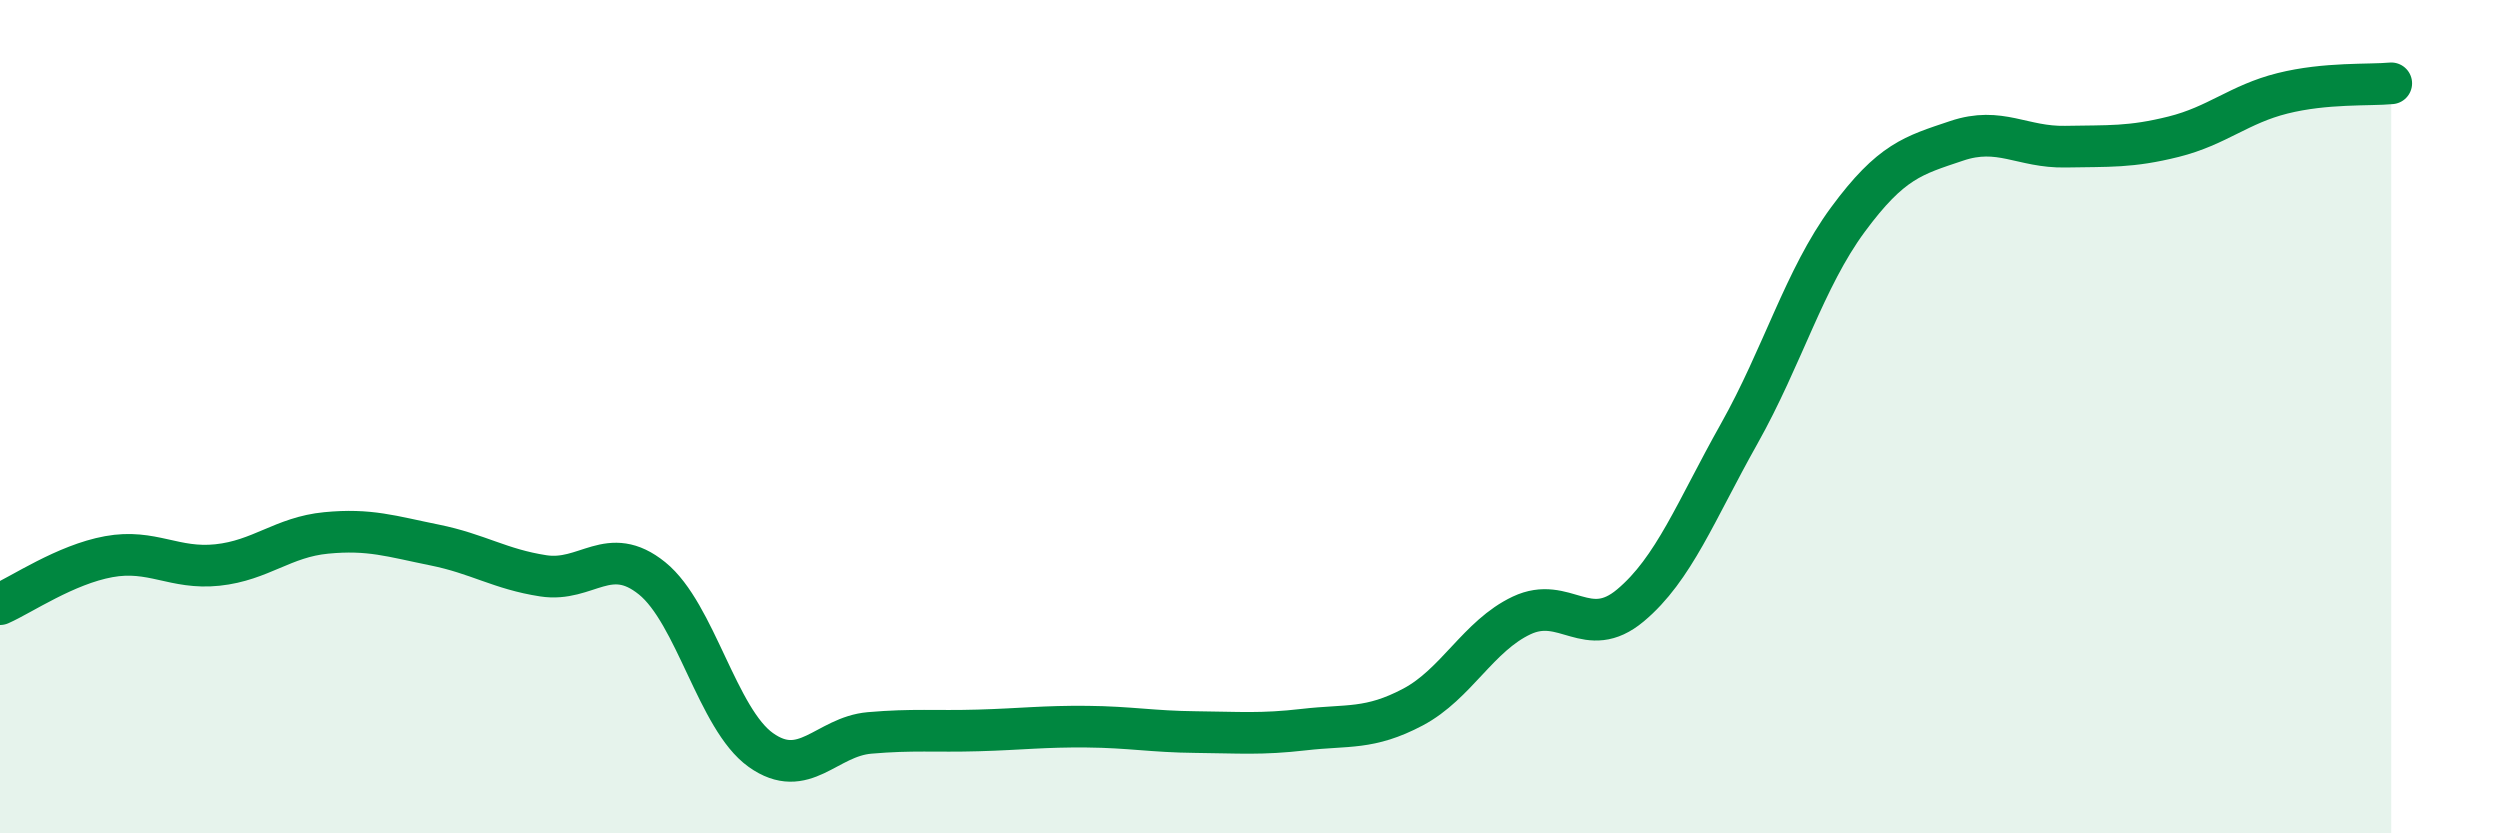
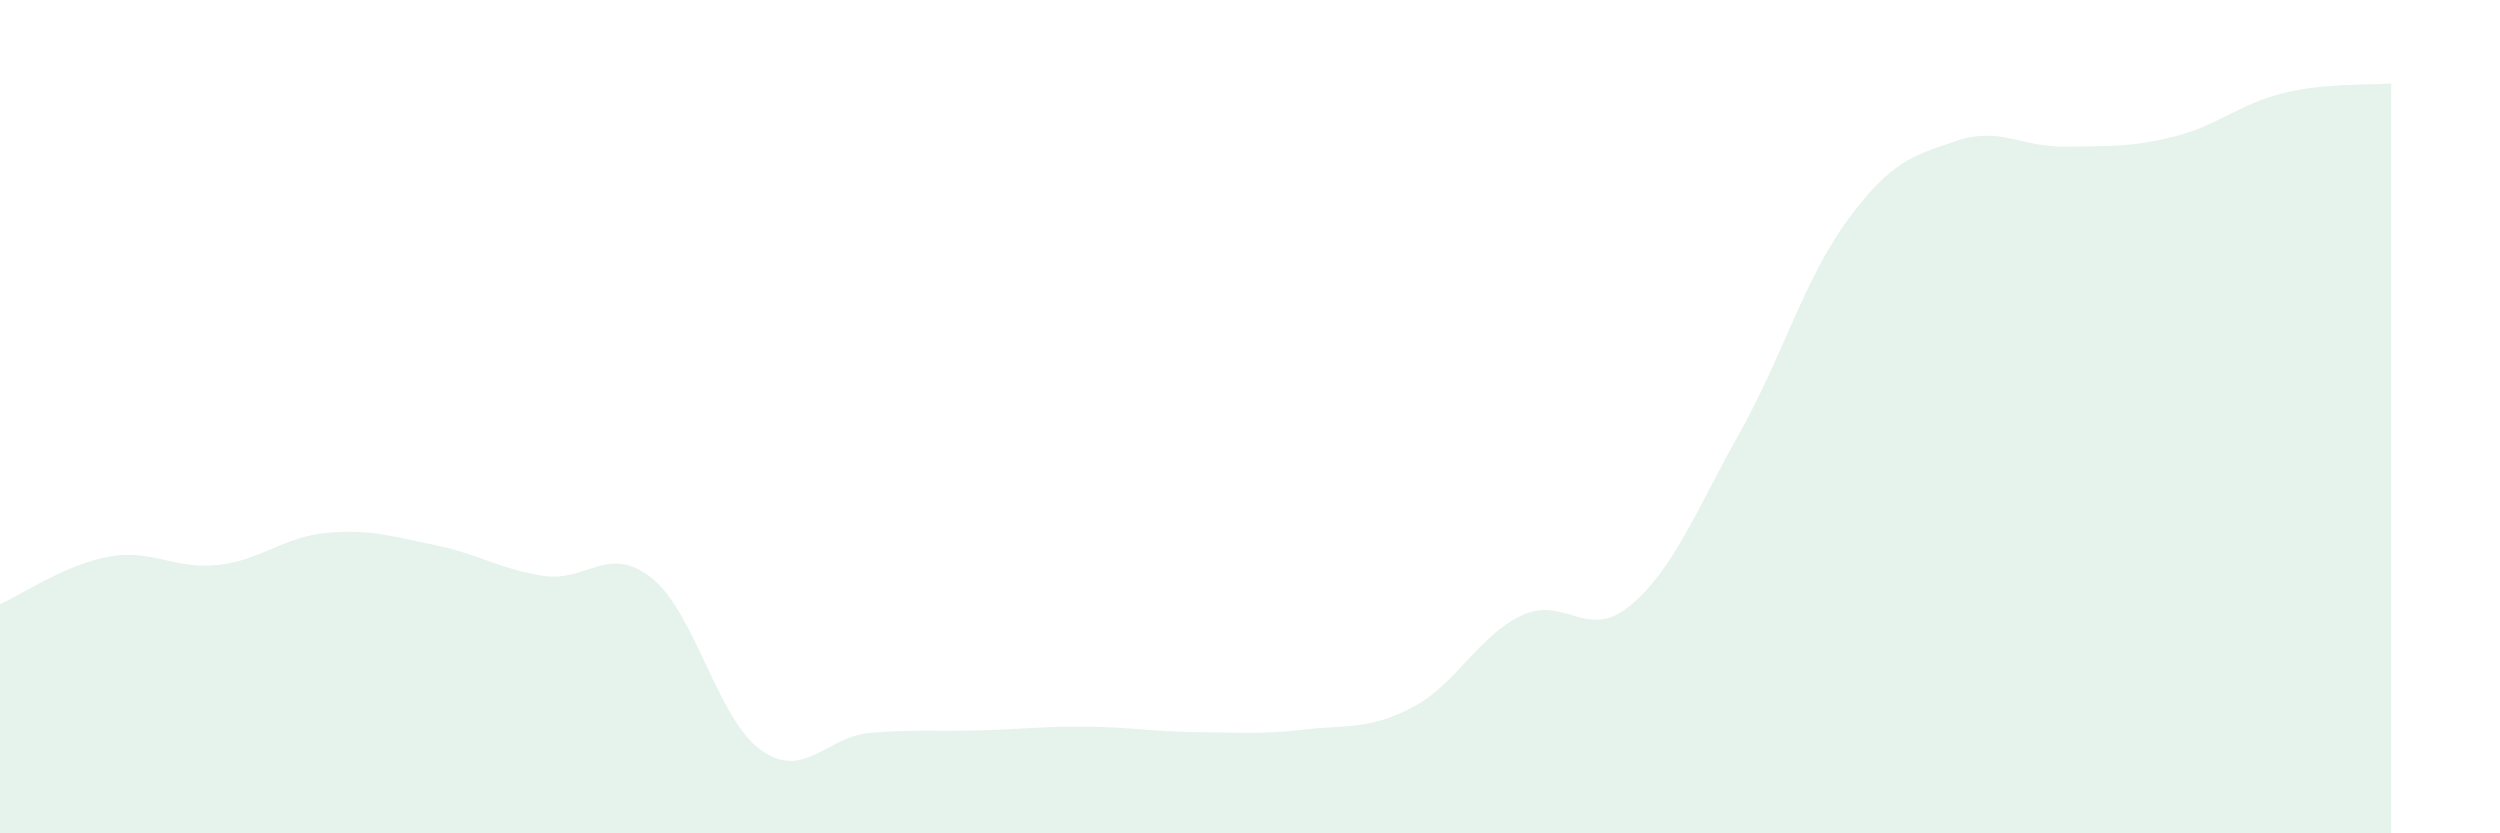
<svg xmlns="http://www.w3.org/2000/svg" width="60" height="20" viewBox="0 0 60 20">
  <path d="M 0,14.5 C 0.52,14.27 1.57,13.55 2.61,13.36 C 3.65,13.17 4.18,13.67 5.22,13.56 C 6.26,13.45 6.79,12.89 7.83,12.79 C 8.87,12.69 9.39,12.87 10.43,13.08 C 11.47,13.29 12,13.66 13.04,13.82 C 14.08,13.98 14.61,13.04 15.65,13.88 C 16.69,14.72 17.22,17.26 18.26,18 C 19.3,18.74 19.83,17.68 20.87,17.59 C 21.91,17.5 22.44,17.56 23.48,17.53 C 24.52,17.5 25.05,17.43 26.09,17.44 C 27.13,17.45 27.66,17.56 28.7,17.57 C 29.74,17.58 30.26,17.63 31.3,17.51 C 32.34,17.39 32.87,17.52 33.91,16.97 C 34.95,16.42 35.48,15.26 36.52,14.77 C 37.56,14.28 38.09,15.4 39.13,14.53 C 40.17,13.66 40.7,12.26 41.74,10.41 C 42.78,8.56 43.31,6.68 44.35,5.27 C 45.39,3.86 45.92,3.73 46.96,3.38 C 48,3.03 48.53,3.54 49.57,3.52 C 50.61,3.5 51.13,3.54 52.17,3.28 C 53.21,3.02 53.74,2.5 54.78,2.24 C 55.82,1.98 56.87,2.05 57.39,2L57.39 20L0 20Z" fill="#008740" opacity="0.1" stroke-linecap="round" stroke-linejoin="round" />
-   <path d="M 0,14.5 C 0.52,14.27 1.57,13.55 2.61,13.36 C 3.65,13.17 4.18,13.67 5.22,13.56 C 6.26,13.45 6.79,12.89 7.83,12.79 C 8.87,12.69 9.39,12.87 10.43,13.08 C 11.47,13.29 12,13.66 13.04,13.82 C 14.08,13.98 14.61,13.04 15.65,13.88 C 16.69,14.72 17.22,17.26 18.26,18 C 19.3,18.74 19.83,17.68 20.87,17.59 C 21.91,17.5 22.44,17.56 23.48,17.53 C 24.52,17.5 25.05,17.43 26.09,17.44 C 27.13,17.45 27.66,17.56 28.7,17.57 C 29.74,17.58 30.26,17.63 31.3,17.51 C 32.34,17.39 32.87,17.52 33.91,16.97 C 34.95,16.42 35.48,15.26 36.52,14.77 C 37.56,14.28 38.09,15.4 39.13,14.53 C 40.17,13.66 40.7,12.26 41.74,10.41 C 42.78,8.56 43.31,6.68 44.35,5.27 C 45.39,3.86 45.92,3.73 46.96,3.38 C 48,3.03 48.53,3.54 49.57,3.52 C 50.61,3.5 51.13,3.54 52.17,3.28 C 53.21,3.02 53.74,2.5 54.78,2.24 C 55.82,1.98 56.87,2.05 57.39,2" stroke="#008740" stroke-width="1" fill="none" stroke-linecap="round" stroke-linejoin="round" />
</svg>